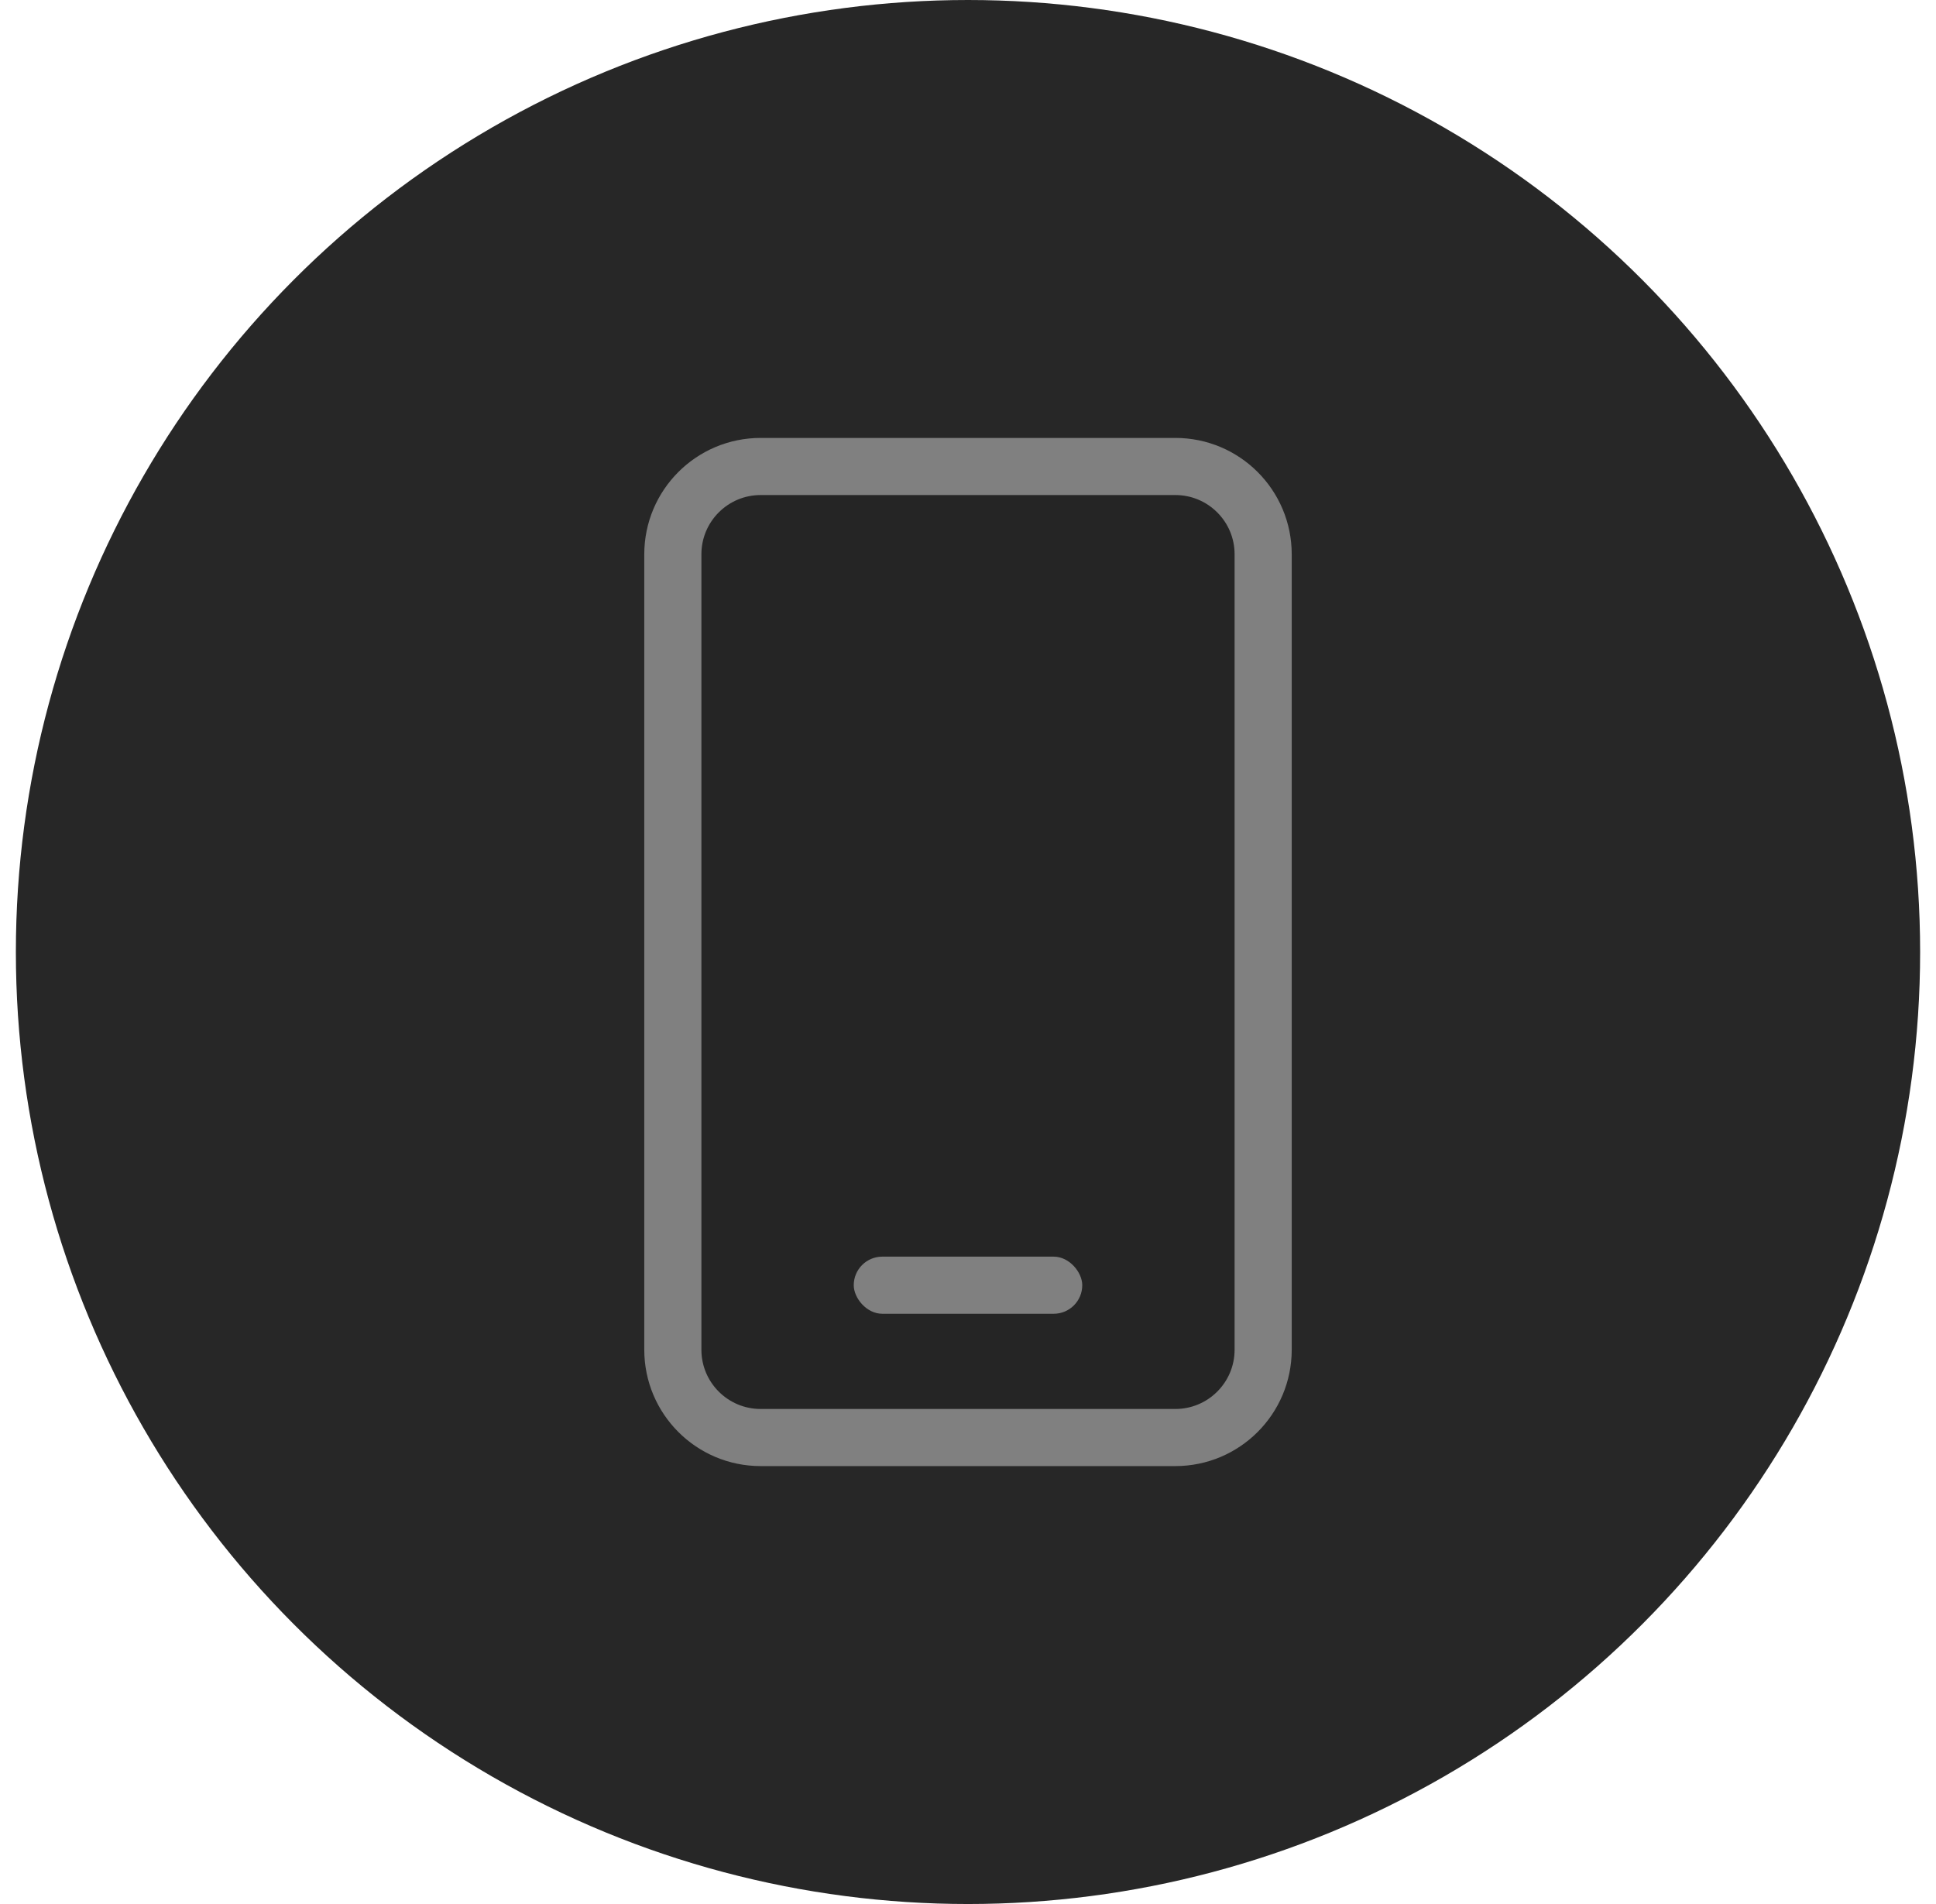
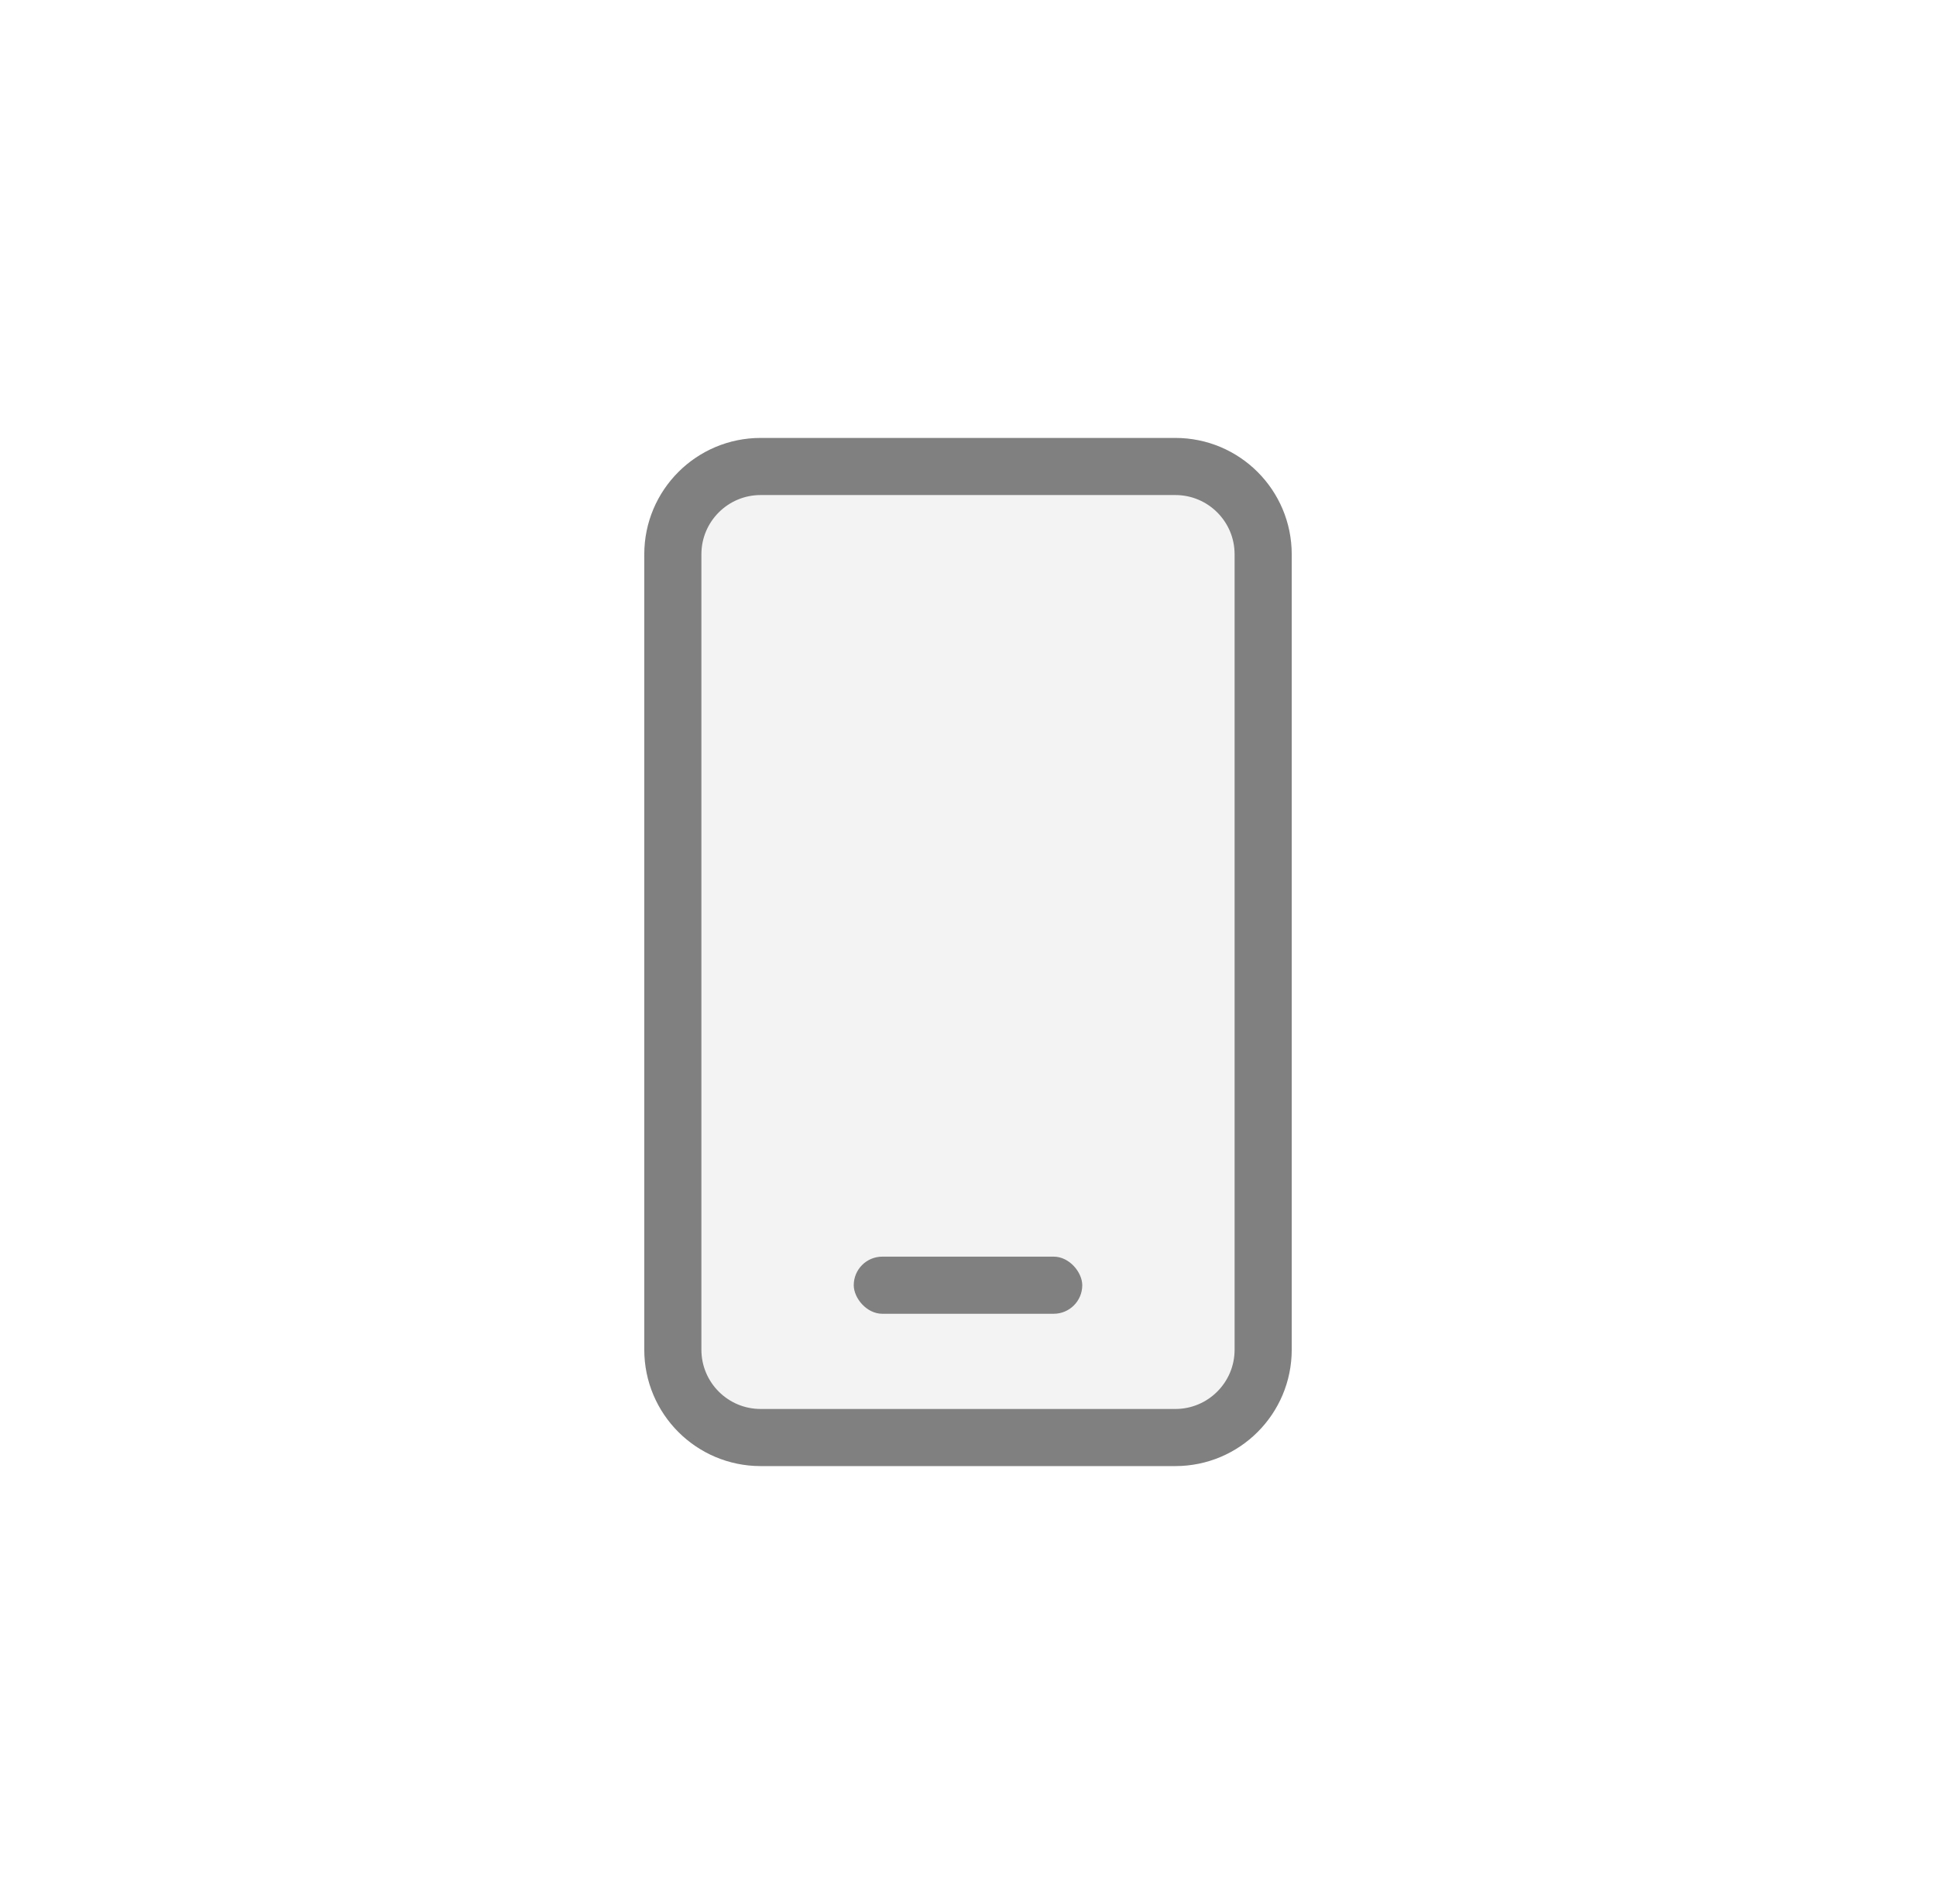
<svg xmlns="http://www.w3.org/2000/svg" width="61" height="60" viewBox="0 0 61 60" fill="none">
  <g id="æºèç°è²">
    <g id="Group 16540">
-       <circle id="Ellipse 2" cx="30.5" cy="30" r="30" fill="#272727" />
      <path id="Rectangle 447" d="M23.967 14.7C22.439 14.7 21.2 15.939 21.2 17.467V42.533C21.2 44.061 22.439 45.3 23.967 45.3H37.033C38.561 45.3 39.8 44.061 39.8 42.533V17.467C39.8 15.939 38.561 14.7 37.033 14.7H23.967Z" fill="black" fill-opacity="0.05" stroke="#808080" stroke-width="1.8" />
      <rect id="Rectangle 1" x="26.9" y="39.6" width="7.2" height="1.8" rx="0.9" fill="#808080" />
    </g>
  </g>
</svg>